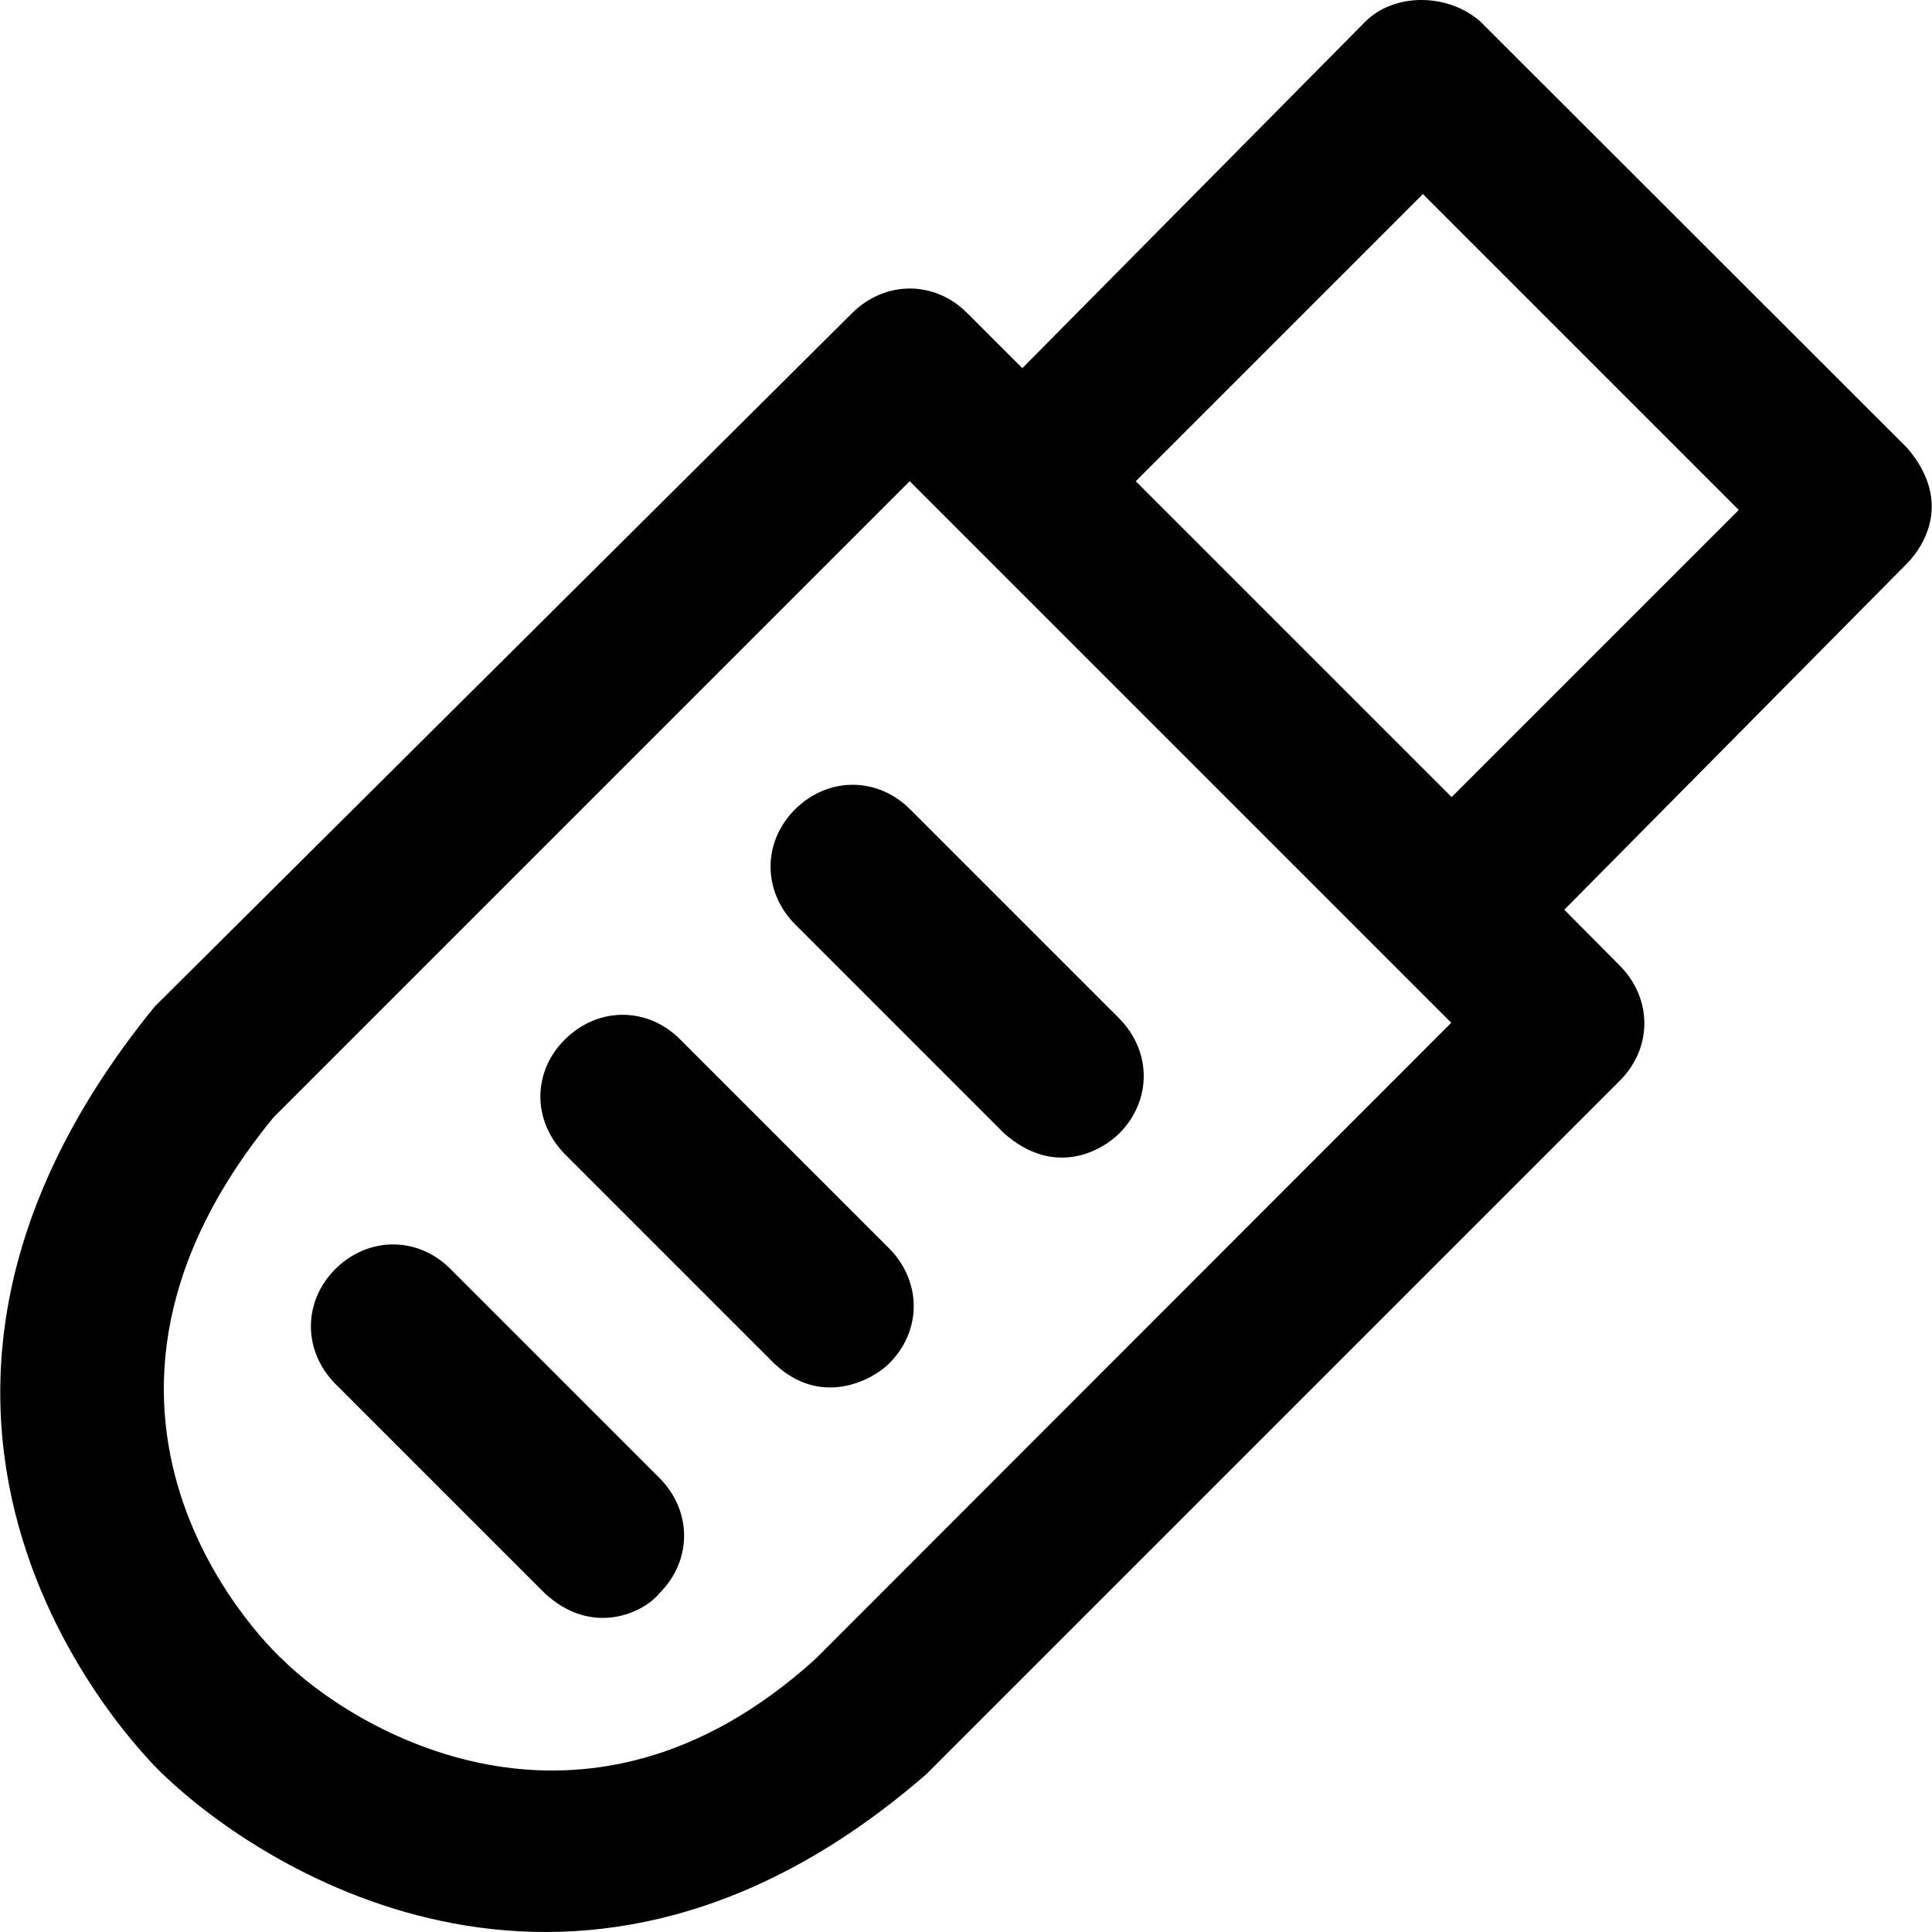
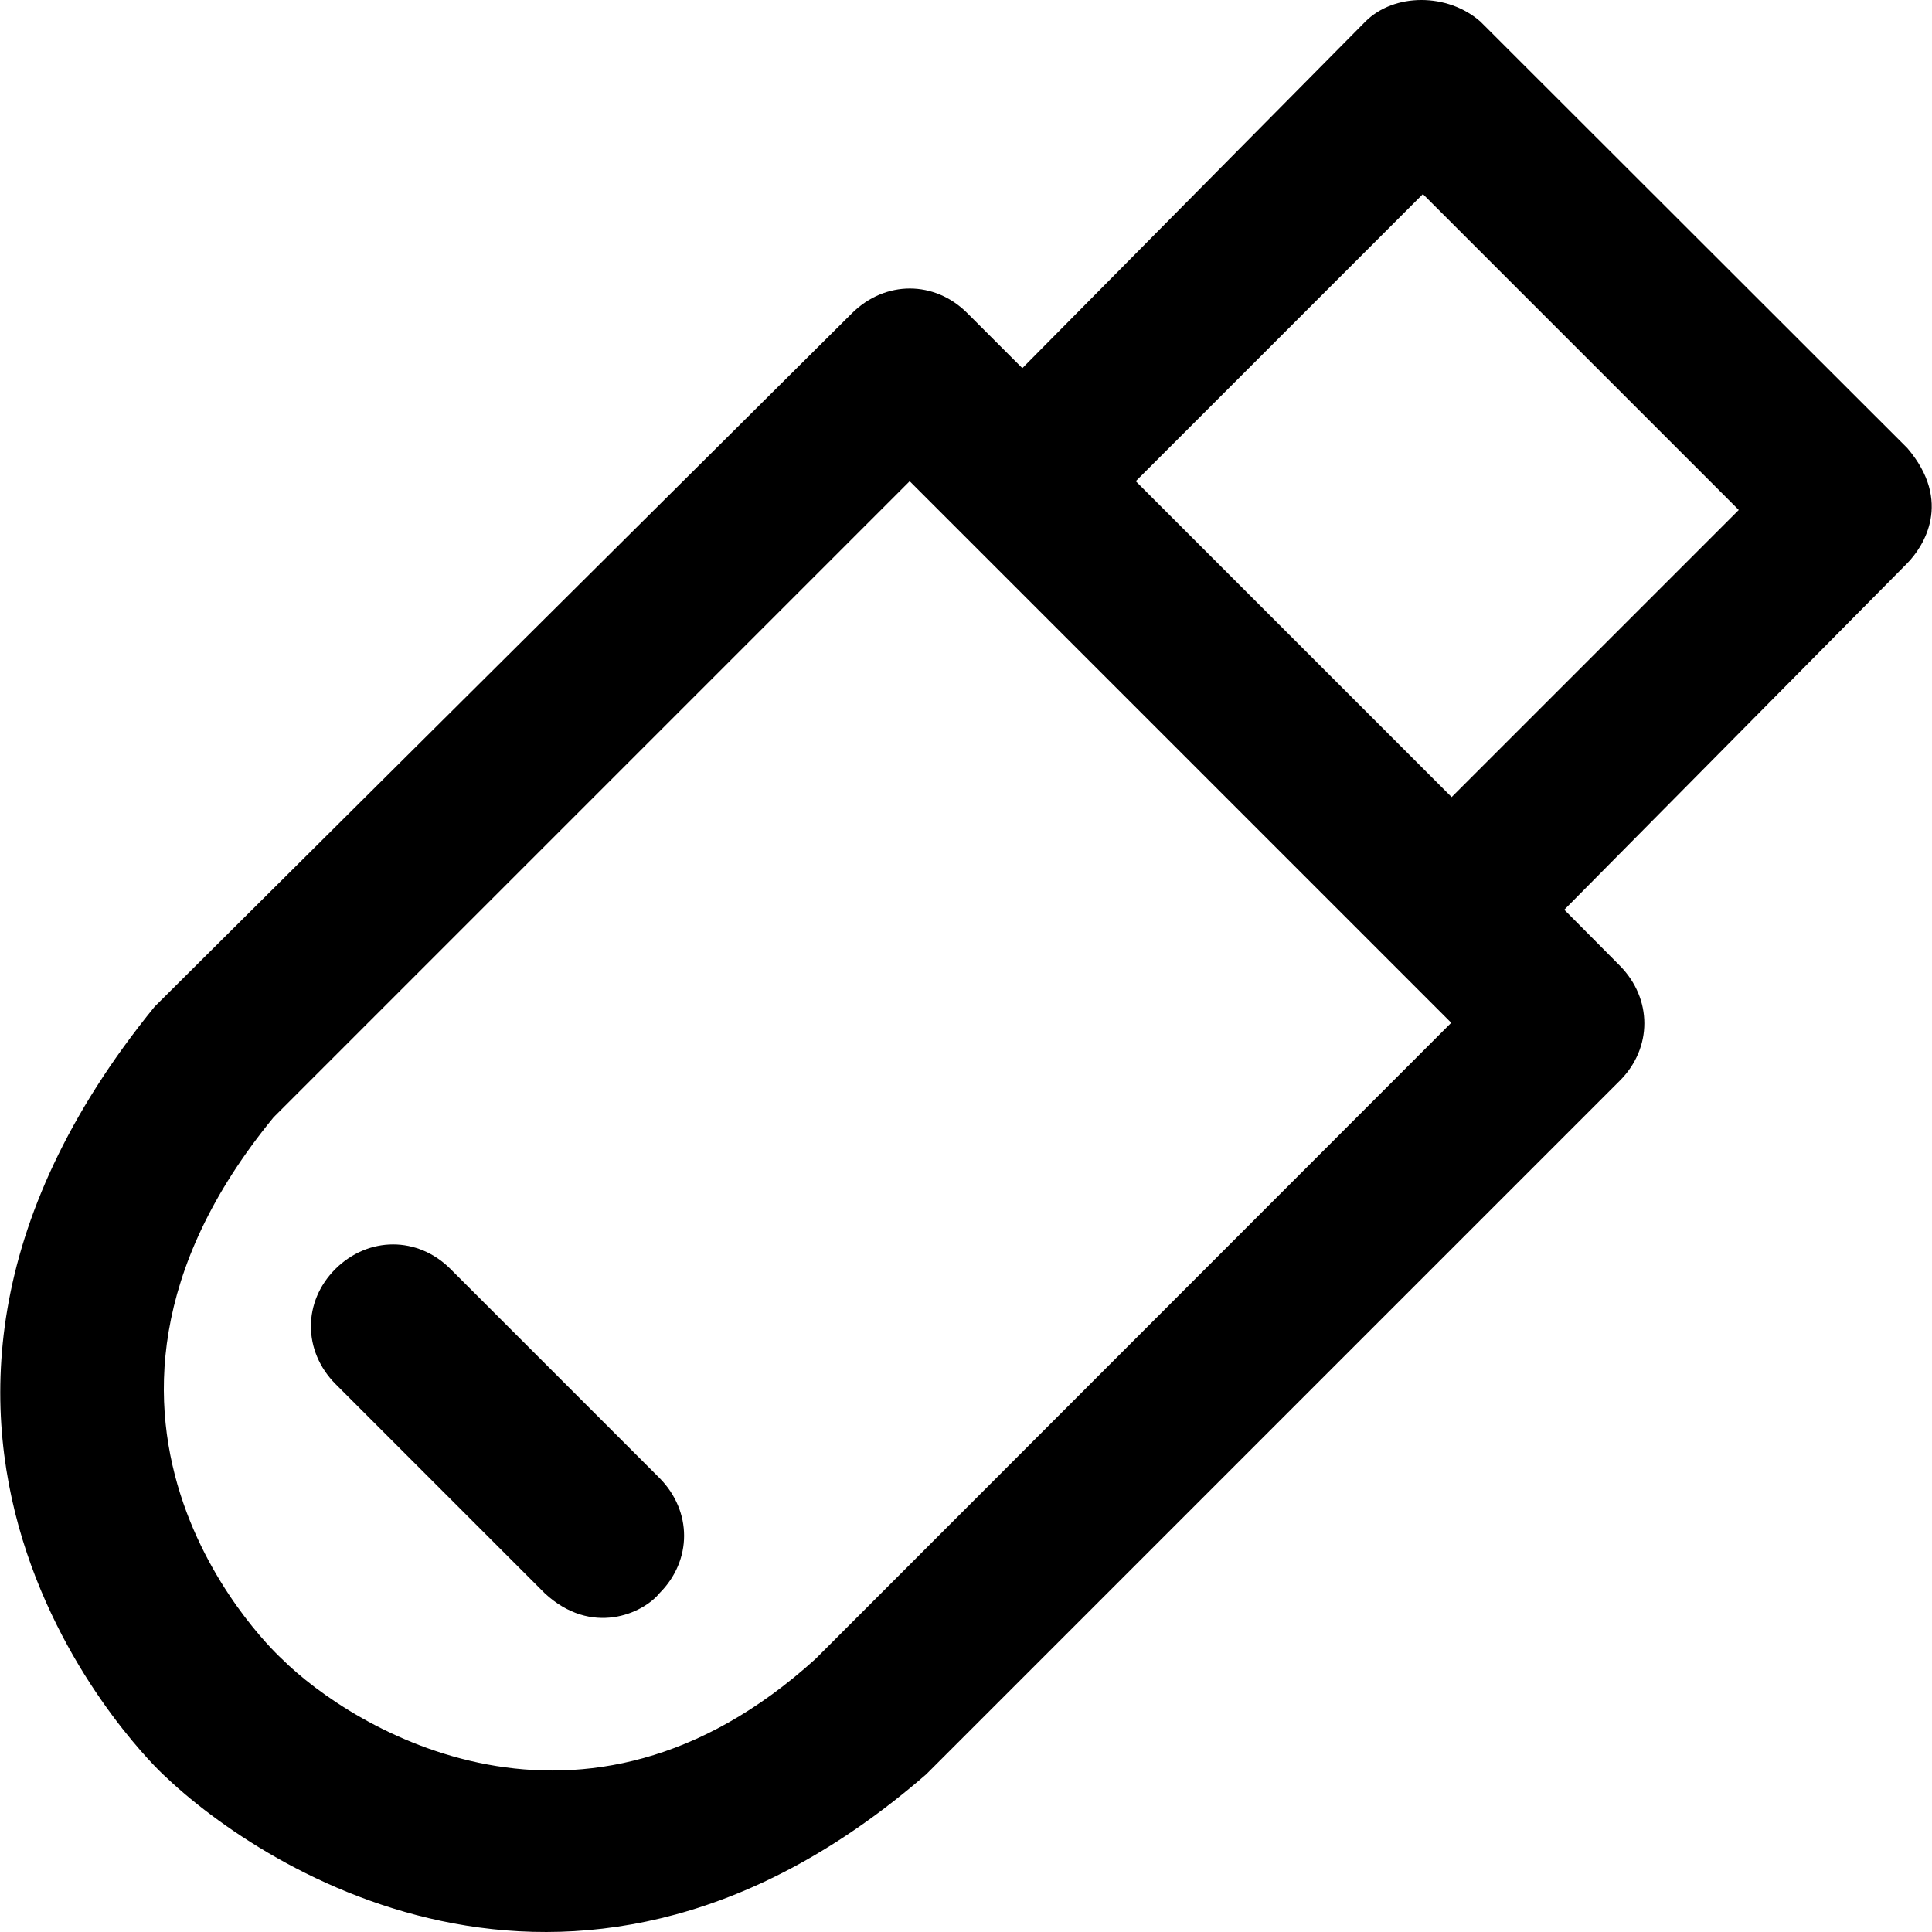
<svg xmlns="http://www.w3.org/2000/svg" fill="#000000" height="800px" width="800px" version="1.1" id="Capa_1" viewBox="0 0 490.521 490.521" xml:space="preserve">
  <g>
    <g>
      <path d="M484.262,113.775l-108.4-108.3c-8.3-7.3-21.9-7.3-29.2,0l-87.1,88l-14-14c-8.3-8.3-20.8-8.3-29.2,0l-177.1,176.1    c-89.4,109.8,2.1,194.9,2.1,194.9c26,25,106.3,76,193.8,0l176.1-176.1c8.3-8.3,8.3-20.8,0-29.2l-14.1-14.2l87.1-88    C488.362,138.775,495.862,127.375,484.262,113.775z M207.062,421.175c-59.3,53.8-117.7,17.7-135.5,0c0,0-66-59.6-2.1-137.5    l161.5-161.5l137.5,137.5L207.062,421.175z M368.562,202.375l-80.2-80.2l72.9-72.9l80.2,80.2L368.562,202.375z" />
      <path d="M114.362,322.175c-8.3-8.3-20.8-8.3-29.2,0c-8.3,8.3-8.3,20.8,0,29.2l53.1,53.1c11.9,11.1,25,5.2,29.2,0    c8.3-8.3,8.3-20.8,0-29.2L114.362,322.175z" />
-       <path d="M172.662,263.875c-8.3-8.3-20.8-8.3-29.2,0s-8.3,20.8,0,29.2l53.1,53.1c11.9,11.3,25,4.2,29.2,0c8.3-8.3,8.3-20.8,0-29.2    L172.662,263.875z" />
-       <path d="M231.062,205.475c-8.3-8.3-20.8-8.3-29.2,0c-8.3,8.3-8.3,20.8,0,29.2l53.1,53.1c13,11.4,25,4.2,29.2,0    c8.3-8.3,8.3-20.8,0-29.2L231.062,205.475z" />
    </g>
  </g>
</svg>